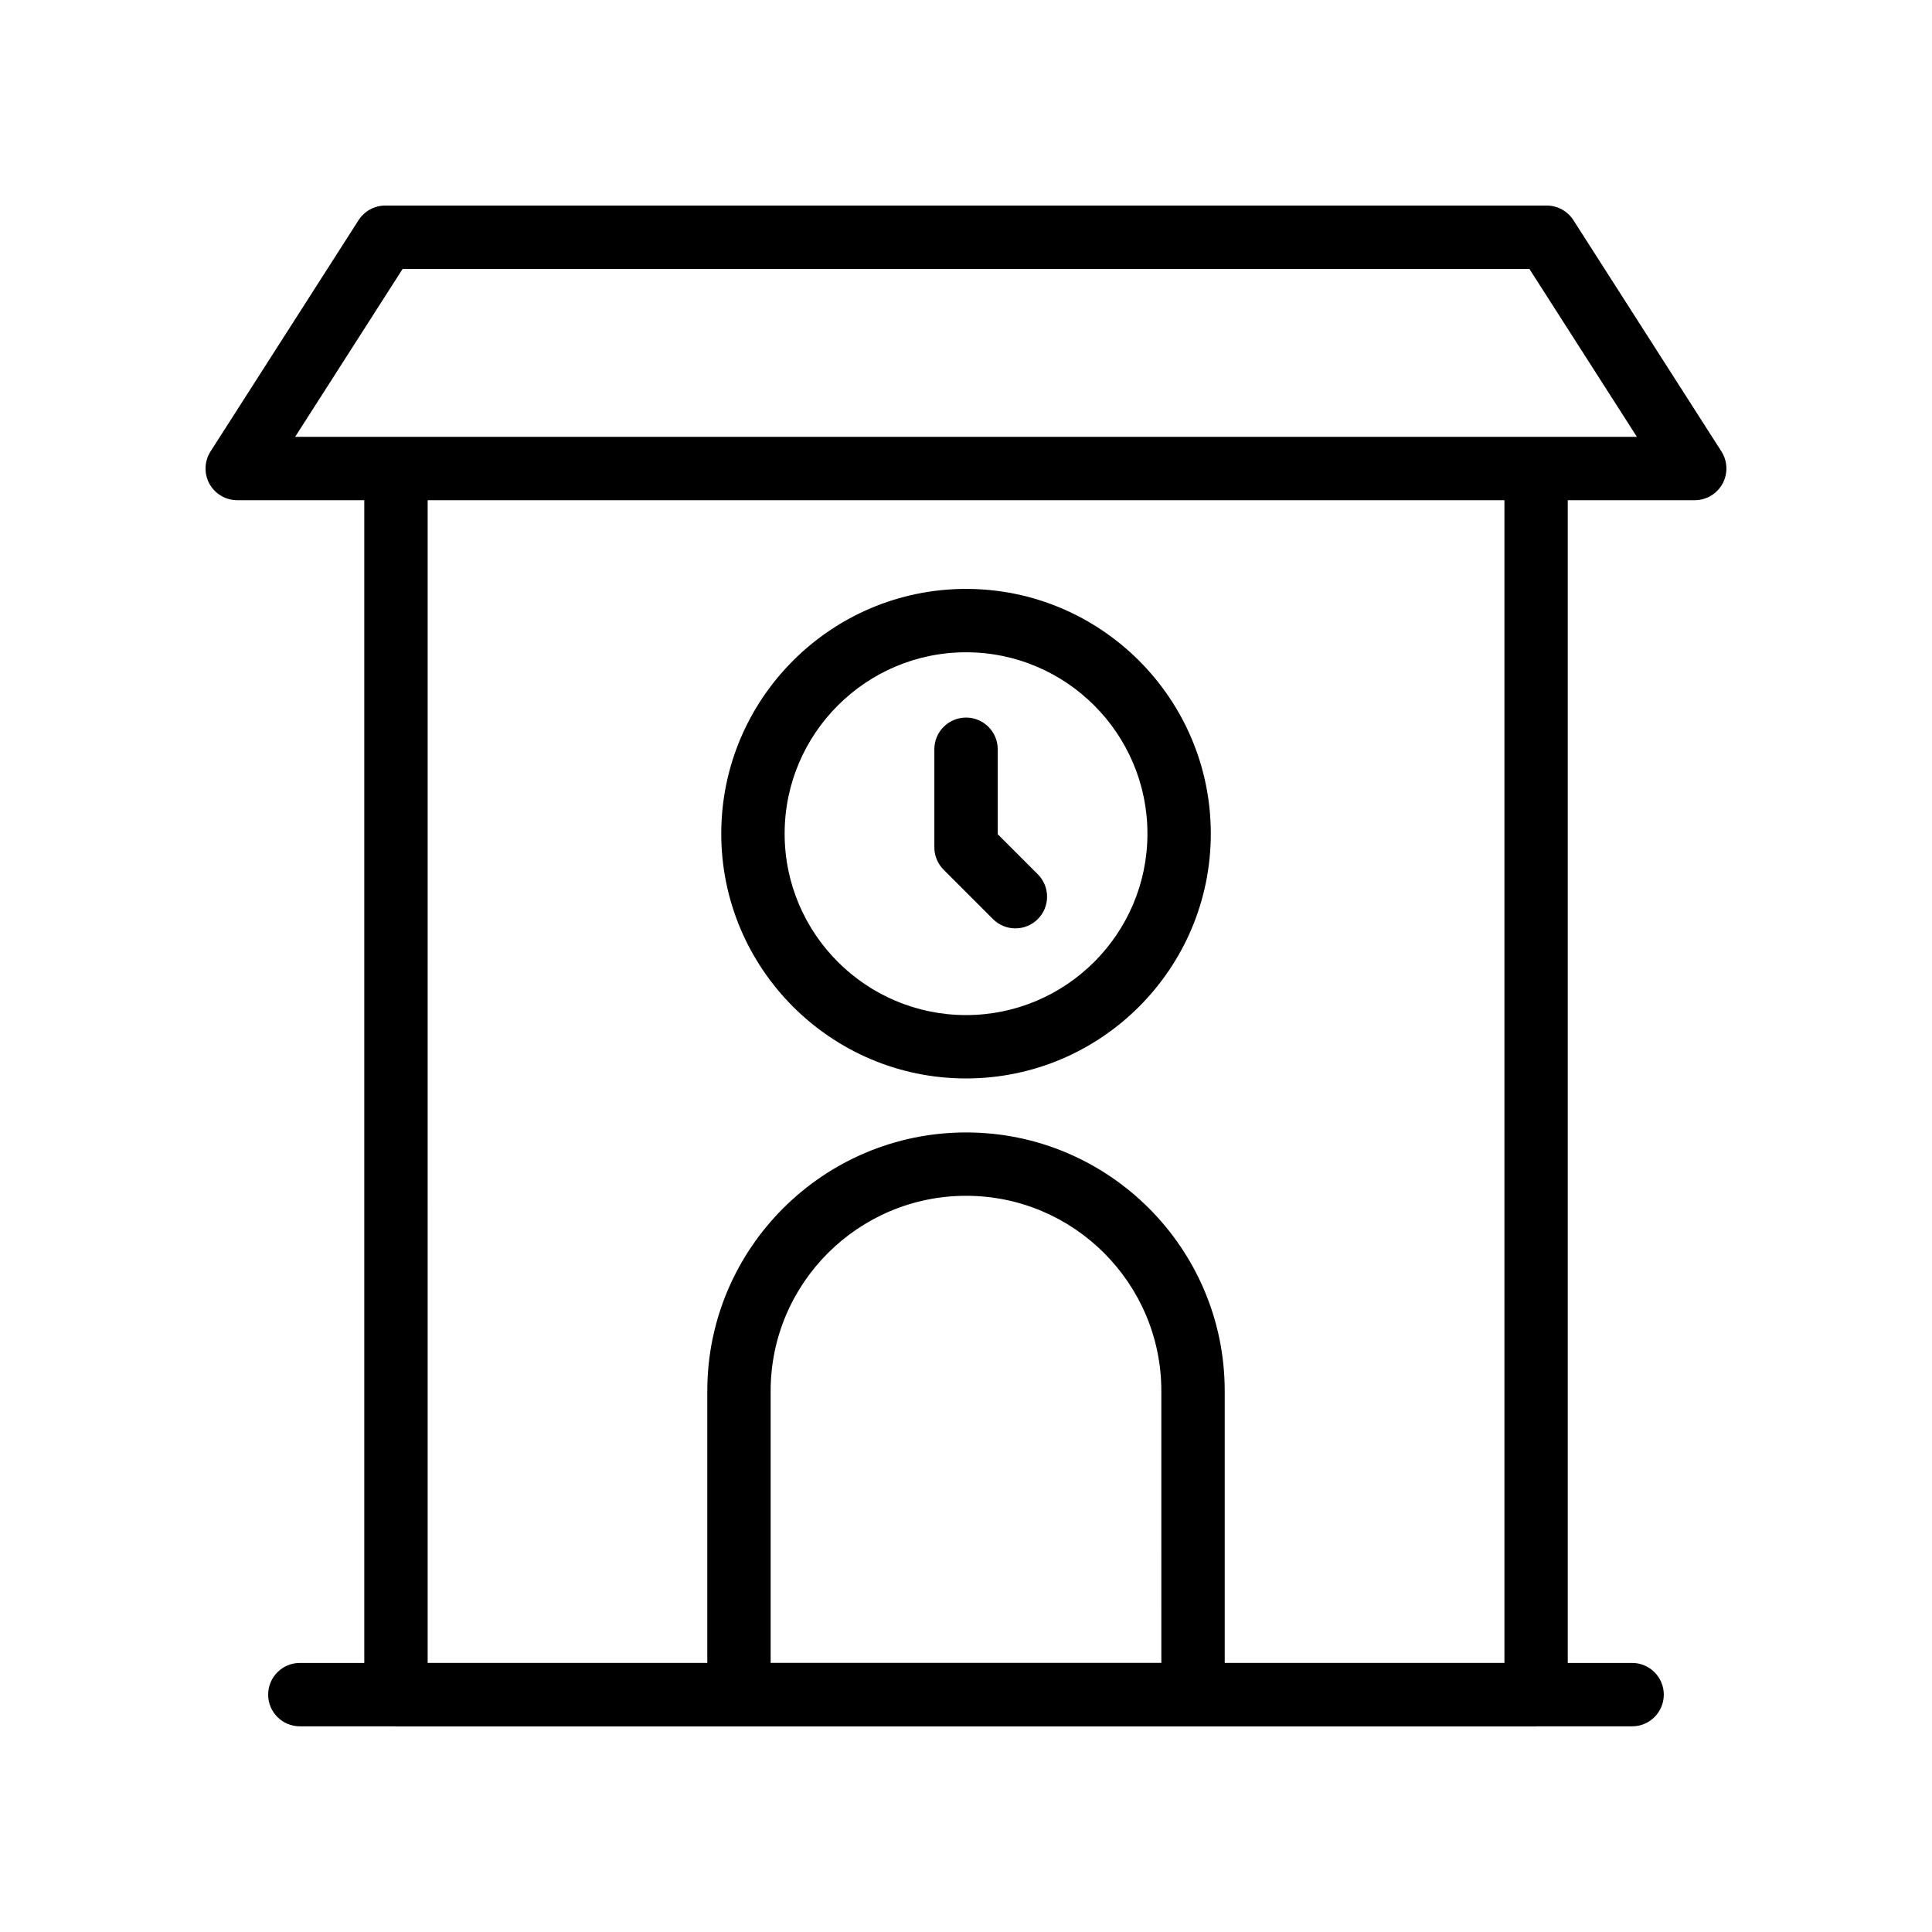
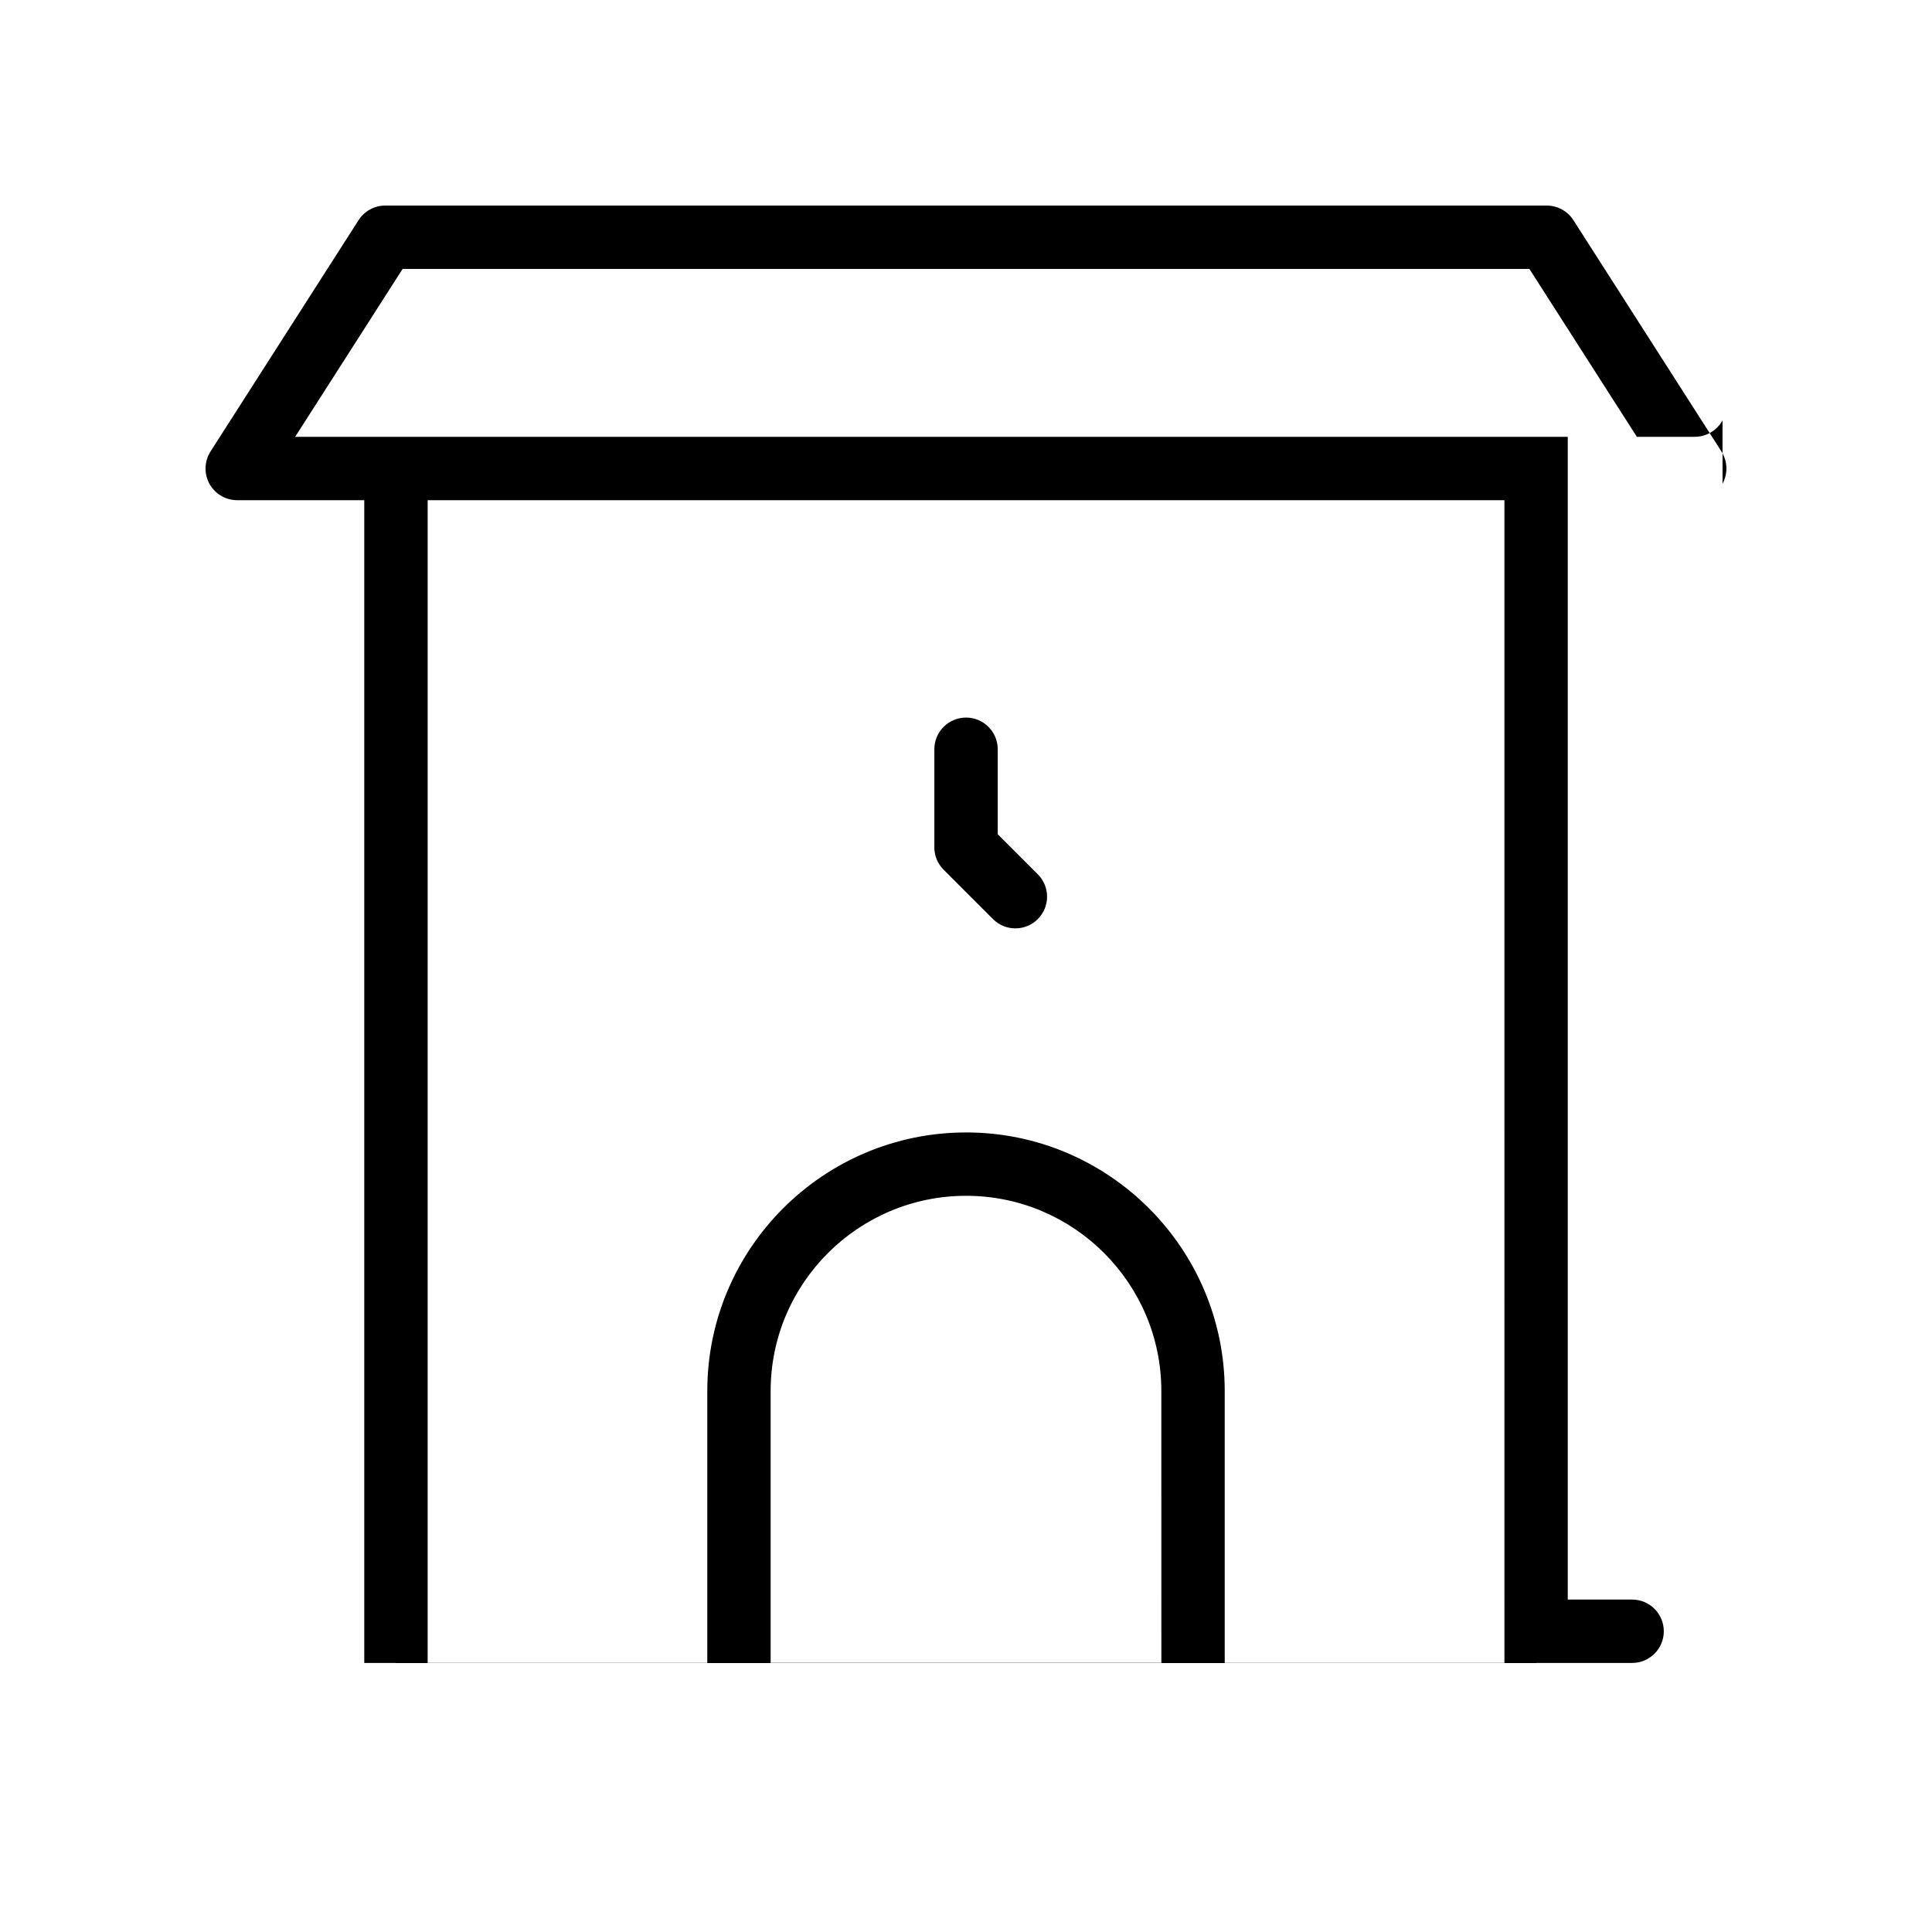
<svg xmlns="http://www.w3.org/2000/svg" fill="#000000" width="800px" height="800px" version="1.1" viewBox="144 144 512 512">
  <g>
-     <path d="m600.49 272.19c1.473-2.691 1.355-5.973-0.297-8.559l-39.23-61.293c-1.543-2.406-4.207-3.863-7.066-3.863h-307.8c-2.863 0-5.527 1.461-7.074 3.871l-39.23 61.293c-1.652 2.582-1.766 5.867-0.297 8.559 1.48 2.688 4.305 4.359 7.371 4.359h33.668v308.14h-17.074c-4.637 0-8.398 3.758-8.398 8.398 0 4.637 3.758 8.398 8.398 8.398h25.332c0.051 0 0.09 0.027 0.141 0.027h302.14c0.051 0 0.09-0.027 0.141-0.027h25.309c4.637 0 8.398-3.758 8.398-8.398 0-4.637-3.758-8.398-8.398-8.398h-17.051v-308.14h33.645c3.066 0 5.891-1.672 7.367-4.367zm-148.72 312.48h-103.54v-72.047c0-28.52 23.238-51.723 51.809-51.723 28.52 0 51.727 23.203 51.727 51.723zm90.918 0.023h-74.125v-72.07c0-37.777-30.738-68.516-68.52-68.516-37.828 0-68.602 30.738-68.602 68.516v72.07h-74.109l0.004-308.14h285.35zm-320.47-324.93 28.48-44.496h298.61l28.484 44.496z" />
-     <path d="m400.01 429.8c35.77 0 64.867-29.098 64.867-64.867 0-35.77-29.098-64.867-64.867-64.867s-64.867 29.098-64.867 64.867c0 35.77 29.098 64.867 64.867 64.867zm0-112.94c26.508 0 48.074 21.566 48.074 48.074s-21.566 48.074-48.074 48.074c-26.508 0-48.074-21.566-48.074-48.074s21.566-48.074 48.074-48.074z" />
+     <path d="m600.49 272.19c1.473-2.691 1.355-5.973-0.297-8.559l-39.23-61.293c-1.543-2.406-4.207-3.863-7.066-3.863h-307.8c-2.863 0-5.527 1.461-7.074 3.871l-39.23 61.293c-1.652 2.582-1.766 5.867-0.297 8.559 1.48 2.688 4.305 4.359 7.371 4.359h33.668v308.14h-17.074h25.332c0.051 0 0.09 0.027 0.141 0.027h302.14c0.051 0 0.09-0.027 0.141-0.027h25.309c4.637 0 8.398-3.758 8.398-8.398 0-4.637-3.758-8.398-8.398-8.398h-17.051v-308.14h33.645c3.066 0 5.891-1.672 7.367-4.367zm-148.72 312.48h-103.54v-72.047c0-28.52 23.238-51.723 51.809-51.723 28.52 0 51.727 23.203 51.727 51.723zm90.918 0.023h-74.125v-72.07c0-37.777-30.738-68.516-68.52-68.516-37.828 0-68.602 30.738-68.602 68.516v72.07h-74.109l0.004-308.14h285.35zm-320.47-324.93 28.48-44.496h298.61l28.484 44.496z" />
    <path d="m407.15 387.57c1.641 1.641 3.789 2.461 5.938 2.461 2.148 0 4.297-0.82 5.938-2.461 3.281-3.281 3.281-8.594 0-11.875l-10.617-10.617v-22.516c0-4.637-3.758-8.398-8.398-8.398-4.637 0-8.398 3.758-8.398 8.398v25.992c0 2.227 0.887 4.363 2.461 5.938z" />
  </g>
</svg>